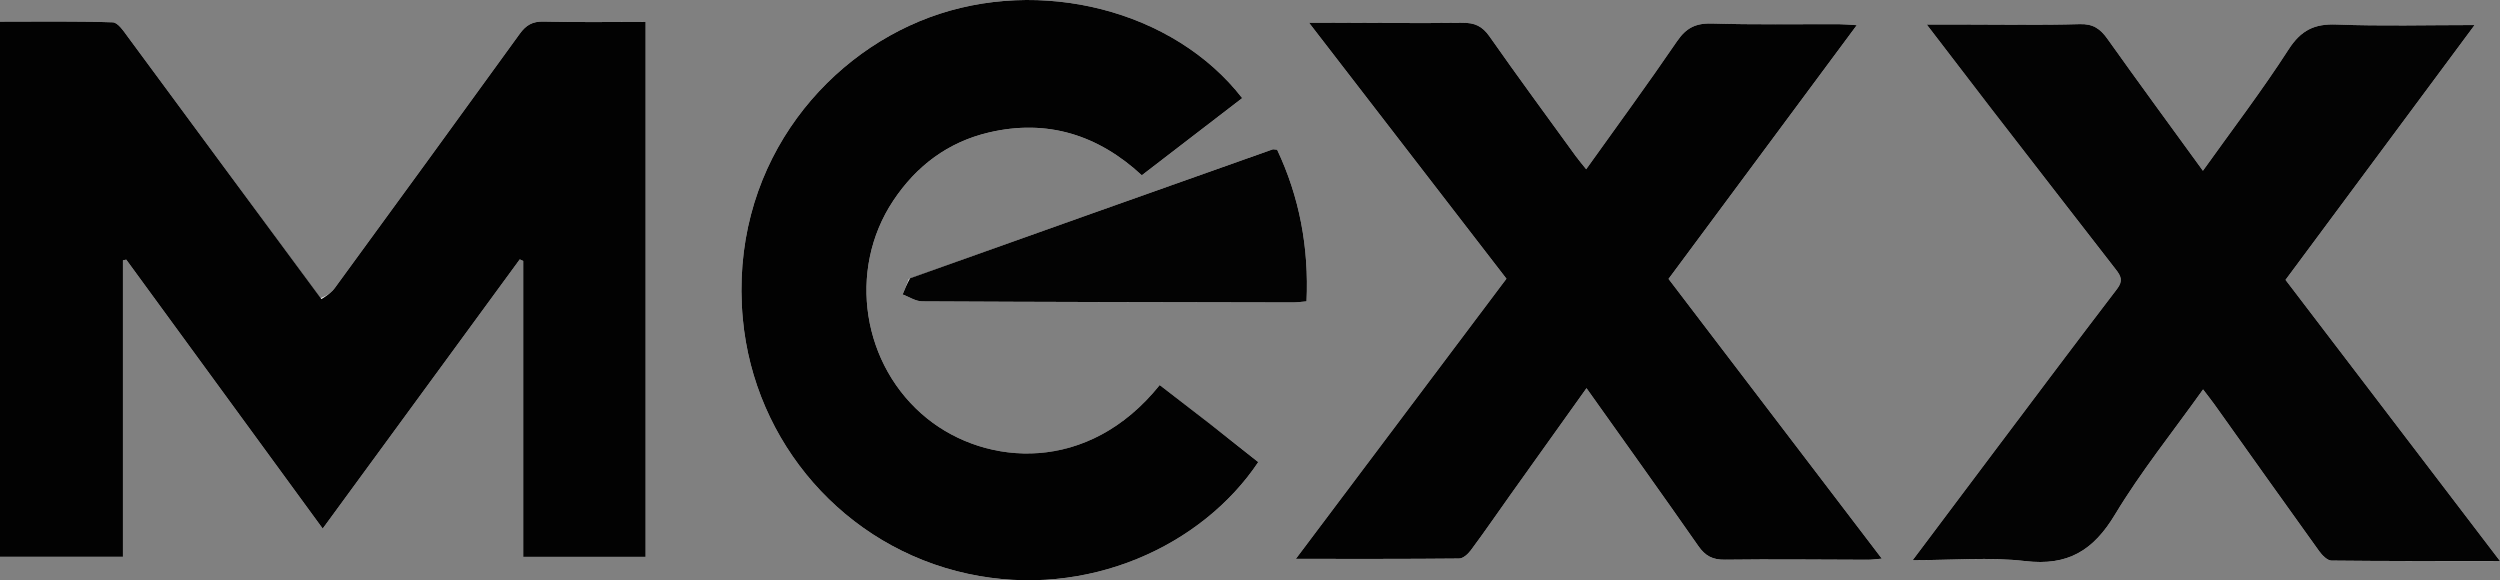
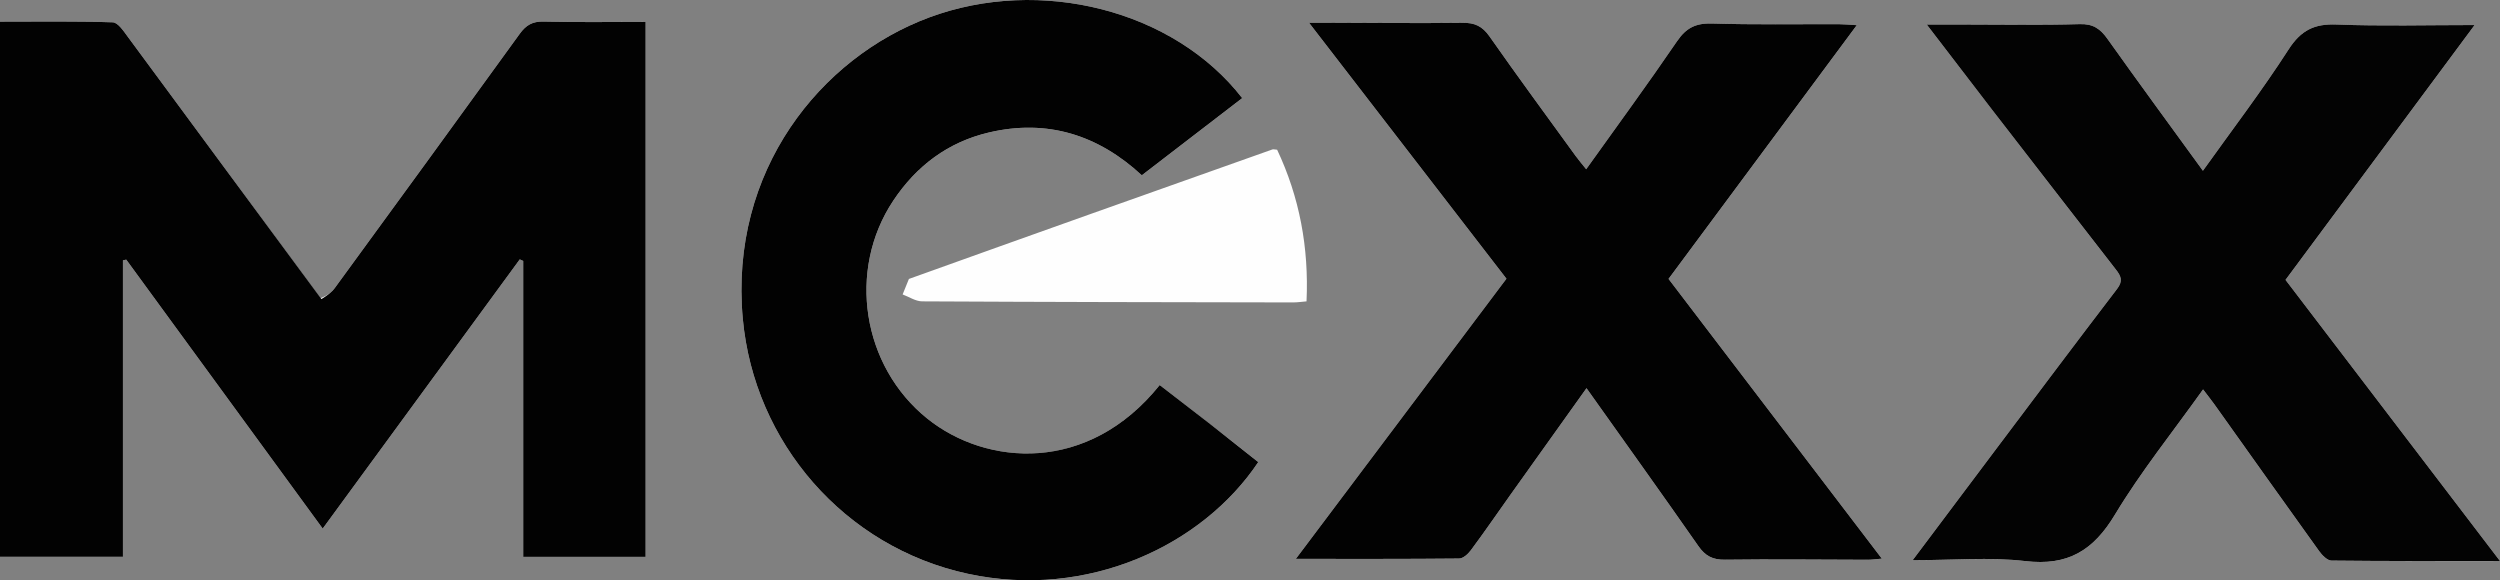
<svg xmlns="http://www.w3.org/2000/svg" xmlns:ns1="http://sodipodi.sourceforge.net/DTD/sodipodi-0.dtd" xmlns:ns2="http://www.inkscape.org/namespaces/inkscape" version="1.1" id="Layer_1" x="0px" y="0px" width="726.985" viewBox="0 0 726.985 168.742" enable-background="new 0 0 814 247" xml:space="preserve" ns1:docname="mexx.svg" height="168.742" ns2:version="1.3.2 (091e20e, 2023-11-25, custom)">
  <rect x="0" y="0" width="726.985" height="168.742" fill="#808080" stroke="none" />
  <defs id="defs6" />
  <ns1:namedview id="namedview6" pagecolor="#ffffff" bordercolor="#000000" borderopacity="0.25" ns2:showpageshadow="2" ns2:pageopacity="0.0" ns2:pagecheckerboard="0" ns2:deskcolor="#d1d1d1" ns2:zoom="0.39312039" ns2:cx="803.825" ns2:cy="222.57812" ns2:window-width="1920" ns2:window-height="1849" ns2:window-x="-8" ns2:window-y="-8" ns2:window-maximized="1" ns2:current-layer="Layer_1" />
  <path fill="#fefefe" opacity="1" stroke="none" d="M 93.182,86.739 C 74.532,61.401 55.896,36.053 37.199,10.751 35.97,9.087 34.312,6.543 32.783,6.491 21.881,6.122 10.961,6.294 0,6.294 V 161.923 H 35.747 V 75.701 c 0.322,-0.067 0.644,-0.134 0.966,-0.201 18.936,25.924 37.871,51.849 57.126,78.21 19.393,-26.495 38.349,-52.392 57.305,-78.289 0.335,0.153 0.67,0.306 1.004,0.459 v 86.046 h 35.589 V 6.365 c -10.052,0 -19.856,0.164 -29.649,-0.093 -3.254,-0.085 -5.136,1.044 -6.962,3.568 -17.853,24.683 -35.797,49.3 -53.767,73.899 -0.97,1.327 -2.4,2.318 -4.177,3 M 579.571,32.256 c 11.91,15.405 23.797,30.828 35.76,46.191 1.49,1.914 2.053,3.277 0.316,5.549 -12.224,15.991 -24.29,32.103 -36.394,48.185 -7.472,9.929 -14.921,19.874 -23.07,30.732 11.612,0 22.324,-0.977 32.775,0.254 12.346,1.454 19.765,-3.065 26.039,-13.485 7.57,-12.571 16.855,-24.109 25.642,-36.435 1.323,1.738 2.349,3.011 3.297,4.34 10.135,14.218 20.232,28.463 30.43,42.636 0.871,1.21 2.377,2.778 3.604,2.793 15.919,0.188 31.842,0.125 49.015,0.125 -21.273,-27.885 -41.857,-54.867 -62.367,-81.752 18.408,-24.807 36.459,-49.134 54.989,-74.105 -14.117,0 -27.122,0.365 -40.091,-0.154 -6.5,-0.26 -10.402,1.652 -14.017,7.263 -7.725,11.992 -16.415,23.363 -24.902,35.259 -9.451,-13.017 -18.704,-25.608 -27.756,-38.342 -2.093,-2.944 -4.183,-4.408 -8.07,-4.293 -11.317,0.336 -22.651,0.118 -33.978,0.118 -3.215,-1.53e-4 -6.43,-2.7e-5 -10.51,-2.7e-5 6.738,8.796 12.782,16.686 19.289,25.121 M 439.108,144.022 c 7.337,-10.271 14.674,-20.542 22.24,-31.135 11.027,15.52 21.87,30.634 32.514,45.887 2.02,2.895 4.156,4.037 7.741,3.988 13.822,-0.189 27.649,-0.003 41.474,0.017 1.21,0.002 2.42,-0.183 4.155,-0.324 -20.961,-27.489 -41.507,-54.434 -62.03,-81.35 18.284,-24.644 36.273,-48.889 54.741,-73.78 -2.259,-0.13 -3.68,-0.278 -5.102,-0.283 -12.326,-0.041 -24.66,0.182 -36.975,-0.201 -4.692,-0.146 -7.524,1.239 -10.187,5.144 -8.493,12.453 -17.42,24.61 -26.426,37.227 -1.227,-1.538 -2.184,-2.645 -3.04,-3.826 -8.399,-11.583 -16.885,-23.105 -25.094,-34.822 -2.065,-2.948 -4.285,-3.975 -7.811,-3.93 -12.99,0.165 -25.984,0.012 -38.976,-0.021 -1.535,-0.004 -3.07,-5.19e-4 -5.677,-5.19e-4 19.663,25.494 38.521,49.946 57.407,74.432 -20.337,27.056 -40.458,53.825 -61.244,81.478 16.631,0 32.062,0.052 47.491,-0.105 1.15,-0.012 2.58,-1.3 3.376,-2.37 3.771,-5.073 7.367,-10.275 11.423,-16.026 m -87.447,-20.86 c -4.814,-3.734 -9.627,-7.468 -14.426,-11.19 -20.788,25.908 -50.395,23.558 -67.58,9.758 -18.961,-15.227 -23.368,-43.151 -9.895,-63.387 6.741,-10.124 15.918,-17.01 27.761,-19.806 16.986,-4.01 31.829,0.693 44.511,12.435 9.999,-7.685 19.598,-15.062 29.195,-22.439 C 341.353,2.901 302.465,-6.904 270.219,5.066 238.63,16.791 212.039,49.662 216.004,92.697 c 3.315,35.976 29.521,66.406 65.473,74.159 34.82,7.508 68.201,-8.221 84.418,-32.479 -4.533,-3.605 -9.082,-7.222 -14.235,-11.214 m -87.354,-42.049 c -0.609,1.503 -1.219,3.006 -1.828,4.509 1.889,0.699 3.775,1.999 5.668,2.009 35.959,0.199 71.918,0.249 107.877,0.31 1.265,0.002 2.531,-0.194 3.908,-0.307 0.71,-15.707 -2.052,-30.328 -8.55,-44.098 -0.723,-0.05 -1.086,-0.179 -1.368,-0.079 -35.022,12.412 -70.037,24.841 -105.708,37.657 z" id="path1" ns1:nodetypes="csscccccccccccscsccscscssccsccccsscsssccccssccccsssccssscccsccccsssccssscccccccccc" />
  <path fill="#020202" opacity="1" stroke="none" d="m 93.463,86.971 c 1.496,-0.915 2.927,-1.905 3.897,-3.232 17.97,-24.598 35.914,-49.216 53.767,-73.899 1.826,-2.524 3.708,-3.653 6.962,-3.568 9.793,0.257 19.597,0.093 29.649,0.093 V 161.927 H 152.148 V 75.881 c -0.335,-0.153 -0.67,-0.306 -1.004,-0.459 C 132.188,101.319 113.233,127.216 93.839,153.71 74.584,127.349 55.649,101.425 36.713,75.5 c -0.322,0.067 -0.644,0.134 -0.966,0.201 V 161.923 H 0 V 6.294 c 10.961,0 21.881,-0.172 32.783,0.197 1.529,0.052 3.187,2.596 4.416,4.259 18.697,25.303 37.333,50.651 56.263,76.22 z" id="path2" ns1:nodetypes="ccsscccccccccccssc" />
  <path fill="#030303" opacity="1" stroke="none" d="m 579.34,31.983 c -6.275,-8.162 -12.319,-16.052 -19.057,-24.848 4.08,0 7.295,-1.26e-4 10.51,2.7e-5 11.327,5.34e-4 22.661,0.218 33.978,-0.118 3.887,-0.115 5.977,1.348 8.07,4.293 9.052,12.734 18.305,25.325 27.756,38.342 8.488,-11.896 17.177,-23.267 24.902,-35.259 3.615,-5.612 7.517,-7.523 14.017,-7.263 12.97,0.519 25.975,0.154 40.091,0.154 -18.529,24.971 -36.581,49.298 -54.989,74.105 20.51,26.885 41.094,53.867 62.367,81.752 -17.173,0 -33.096,0.063 -49.015,-0.125 -1.227,-0.015 -2.733,-1.583 -3.604,-2.793 -10.197,-14.173 -20.294,-28.418 -30.43,-42.636 -0.948,-1.329 -1.974,-2.603 -3.297,-4.34 -8.787,12.327 -18.072,23.865 -25.642,36.435 -6.275,10.42 -13.693,14.938 -26.039,13.485 -10.452,-1.231 -21.163,-0.254 -32.775,-0.254 8.149,-10.857 15.598,-20.803 23.07,-30.732 12.104,-16.083 24.17,-32.195 36.394,-48.185 1.737,-2.272 1.174,-3.636 -0.316,-5.549 -11.964,-15.363 -23.85,-30.786 -35.992,-46.464 z" id="path3" ns1:nodetypes="ccssccsscccscscsscsssc" />
  <path fill="#020202" opacity="1" stroke="none" d="m 438.909,144.319 c -3.857,5.453 -7.453,10.656 -11.224,15.729 -0.795,1.07 -2.226,2.358 -3.376,2.37 -15.429,0.157 -30.86,0.105 -47.491,0.105 20.786,-27.653 40.907,-54.422 61.244,-81.478 -18.885,-24.486 -37.744,-48.938 -57.407,-74.432 2.607,0 4.142,-0.003 5.677,5.19e-4 12.992,0.032 25.986,0.185 38.976,0.021 3.526,-0.045 5.746,0.982 7.811,3.93 8.208,11.717 16.695,23.239 25.094,34.822 0.856,1.18 1.813,2.288 3.04,3.826 9.006,-12.617 17.933,-24.774 26.426,-37.227 2.663,-3.905 5.494,-5.29 10.187,-5.144 12.315,0.383 24.649,0.16 36.975,0.201 1.422,0.005 2.843,0.153 5.102,0.283 -18.468,24.892 -36.457,49.137 -54.741,73.78 20.524,26.916 41.07,53.861 62.03,81.35 -1.735,0.141 -2.945,0.326 -4.155,0.324 -13.825,-0.021 -27.652,-0.206 -41.474,-0.017 -3.585,0.049 -5.721,-1.094 -7.741,-3.988 -10.644,-15.253 -21.486,-30.367 -32.514,-45.887 -7.567,10.593 -14.904,20.864 -22.44,31.432 z" id="path4" ns1:nodetypes="ssccccsssscssscccssscss" />
  <path fill="#020202" opacity="1" stroke="none" d="m 351.962,123.35 c 4.851,3.805 9.4,7.422 13.933,11.027 -16.216,24.258 -49.598,39.987 -84.418,32.479 -35.952,-7.752 -62.158,-38.183 -65.473,-74.159 -3.965,-43.035 22.625,-75.905 54.214,-87.631 32.246,-11.969 71.134,-2.165 91.008,23.467 -9.597,7.376 -19.196,14.754 -29.195,22.439 -12.682,-11.742 -27.525,-16.445 -44.511,-12.435 -11.843,2.796 -21.021,9.682 -27.761,19.806 -13.473,20.237 -9.066,48.16 9.895,63.387 17.184,13.8 46.792,16.15 67.58,-9.758 4.798,3.722 9.612,7.456 14.727,11.377 z" id="path5" ns1:nodetypes="ccsssccssscc" />
-   <path fill="#030303" opacity="1" stroke="none" d="m 264.634,80.92 c 35.343,-12.622 70.359,-25.051 105.38,-37.463 0.282,-0.1 0.645,0.03 1.368,0.079 6.498,13.771 9.259,28.391 8.55,44.098 -1.377,0.113 -2.643,0.309 -3.908,0.307 -35.959,-0.062 -71.919,-0.112 -107.877,-0.31 -1.893,-0.011 -3.779,-1.31 -5.668,-2.009 0.609,-1.503 1.219,-3.006 2.155,-4.703 z" id="path6" ns1:nodetypes="sscccscss" />
</svg>